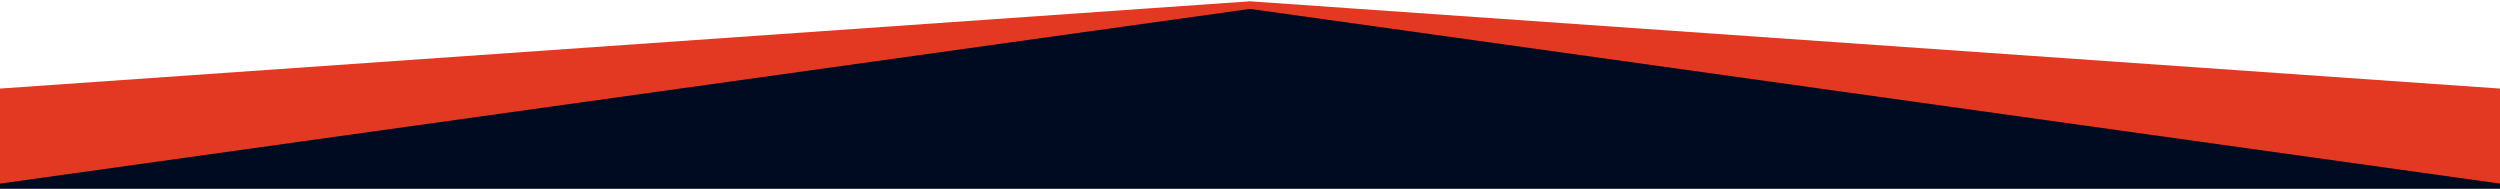
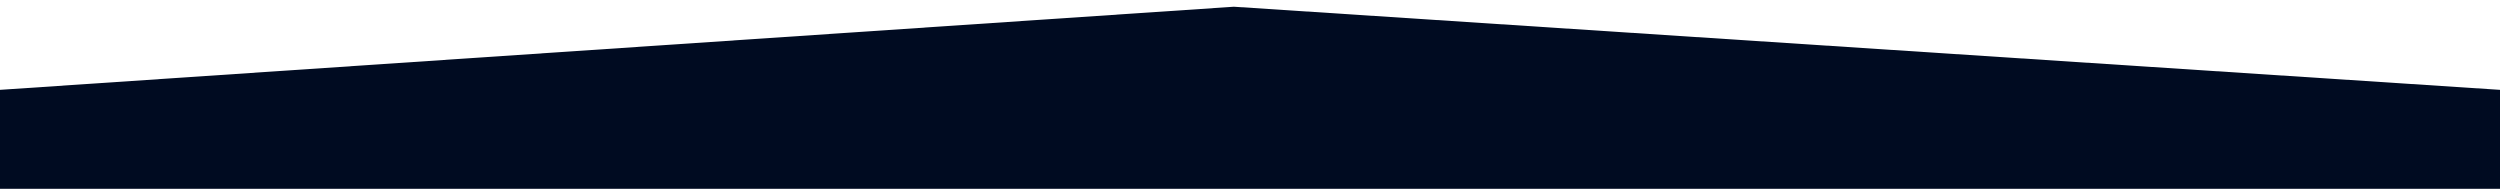
<svg xmlns="http://www.w3.org/2000/svg" width="1920" height="145" viewBox="0 0 1920 145" fill="none">
  <g clip-path="url(#clip0_205_1292)">
    <path d="M0 1073.17H1920V69.001L947.573 5.17L0 69.001V1073.17Z" fill="#000B21" />
    <mask id="mask0_205_1292" style="mask-type:alpha" maskUnits="userSpaceOnUse" x="0" y="5" width="1920" height="1069">
      <path d="M0 1073.17H1920V69.001L947.573 5.17L0 69.001V1073.17Z" fill="#C4C4C4" />
    </mask>
    <g mask="url(#mask0_205_1292)">
</g>
-     <path d="M0 141L960 6.837L1920 141V68.018L960 1L0 68.018V141Z" fill="#E33822" />
  </g>
  <defs>
    <clipPath id="clip0_205_1292">
      <rect width="1920" height="145" fill="white" transform="matrix(1 0 0 -1 0 145)" />
    </clipPath>
  </defs>
</svg>